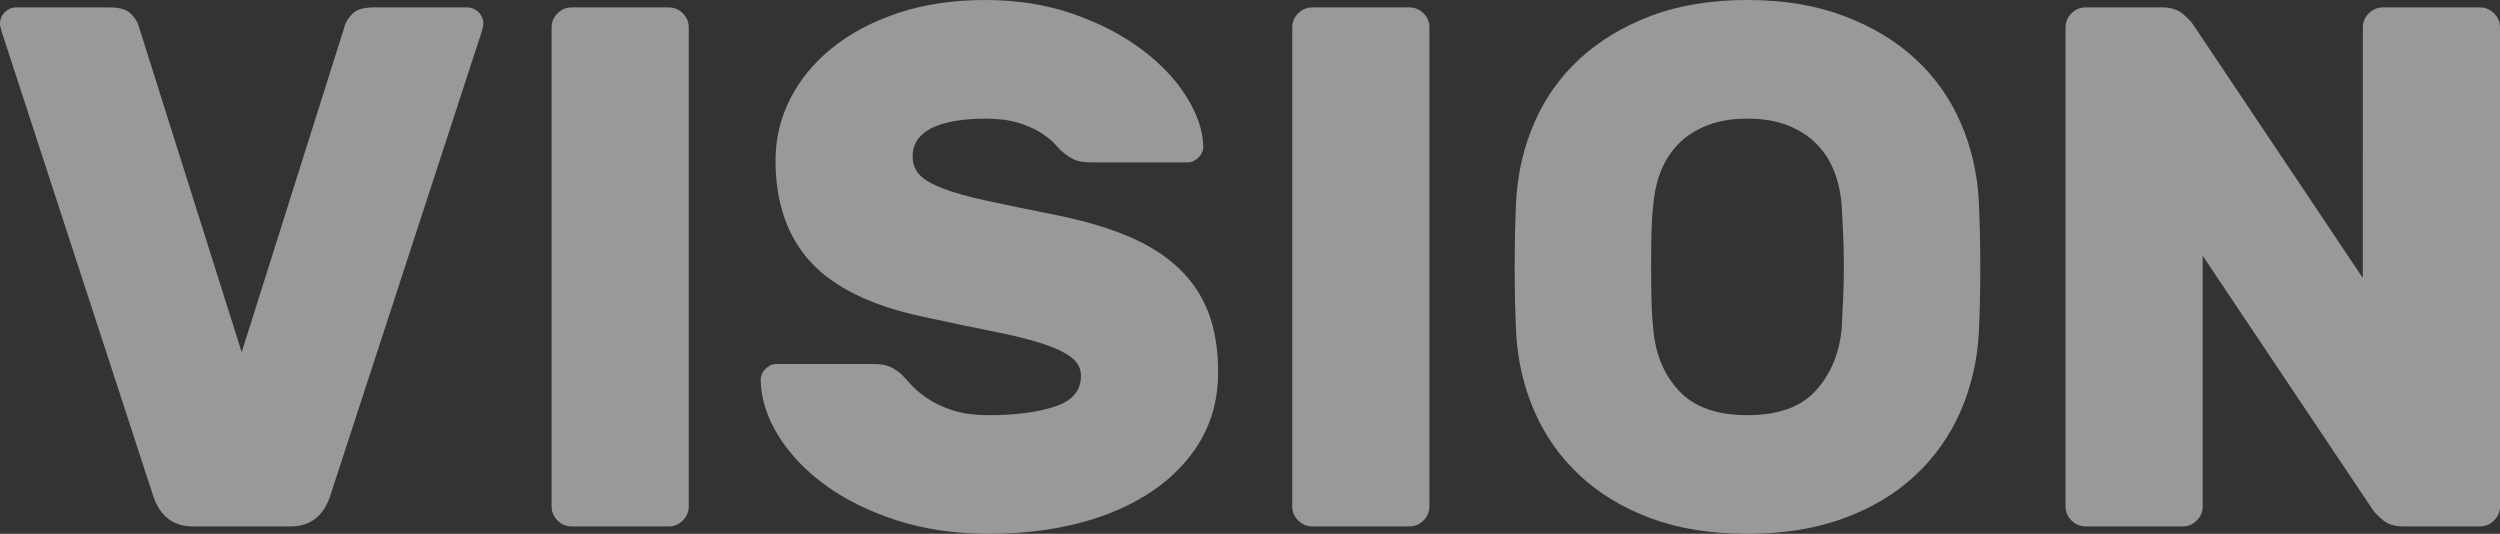
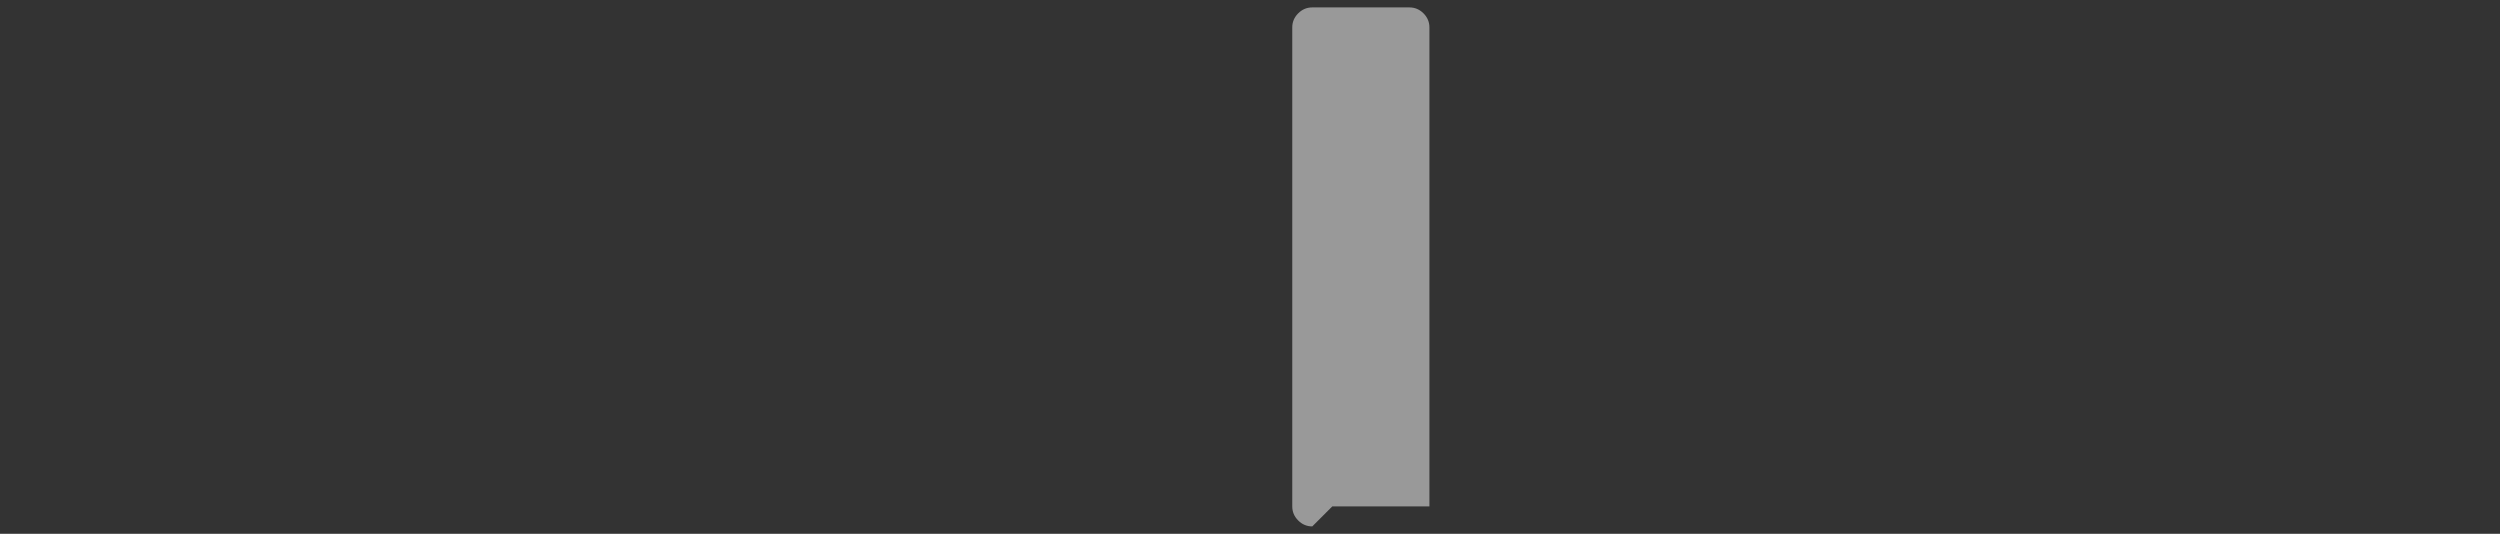
<svg xmlns="http://www.w3.org/2000/svg" id="_イヤー_2" viewBox="0 0 708.114 151.2">
  <rect x="0" y="0" width="708.114" height="151.2" fill="#333333" stroke="none" />
  <defs>
    <style>.cls-1{fill:#fff;}.cls-2{opacity:.5;}</style>
  </defs>
  <g id="background">
    <g class="cls-2">
-       <path class="cls-1" d="M54.6,149.1c-5.46,0-9.171-2.799-11.13-8.4L.63,9.45c-.282-.978-.456-1.608-.525-1.89-.072-.279-.104-.558-.104-.84,0-1.26,.453-2.343,1.365-3.255,.908-.909,1.995-1.365,3.255-1.365H31.08c2.799,0,4.794,.597,5.984,1.785,1.188,1.191,1.923,2.346,2.205,3.465l29.19,92.4L97.649,7.35c.279-1.119,1.015-2.274,2.205-3.465,1.188-1.188,3.184-1.785,5.985-1.785h26.46c1.26,0,2.343,.456,3.255,1.365,.909,.912,1.365,1.995,1.365,3.255,0,.282-.036,.561-.105,.84-.071,.282-.246,.912-.524,1.89l-42.84,131.25c-1.963,5.601-5.67,8.4-11.13,8.4h-27.721Z" />
-       <path class="cls-1" d="M161.91,149.1c-1.542,0-2.871-.558-3.99-1.68-1.122-1.119-1.68-2.448-1.68-3.99V7.77c0-1.539,.558-2.868,1.68-3.99s2.448-1.68,3.99-1.68h27.51c1.539,0,2.868,.561,3.99,1.68,1.119,1.122,1.68,2.451,1.68,3.99V143.43c0,1.542-.561,2.871-1.68,3.99-1.122,1.123-2.451,1.68-3.99,1.68h-27.51Z" />
-       <path class="cls-1" d="M279.089,0c8.958,0,17.185,1.296,24.675,3.885,7.488,2.592,13.966,5.916,19.426,9.975,5.46,4.062,9.729,8.542,12.81,13.44,3.078,4.902,4.688,9.591,4.83,14.07,0,1.26-.456,2.346-1.365,3.255-.912,.912-1.926,1.365-3.045,1.365h-27.51c-1.962,0-3.537-.279-4.726-.84-1.19-.558-2.414-1.397-3.675-2.52-.42-.42-1.086-1.119-1.995-2.1-.912-.978-2.205-1.995-3.885-3.045-1.68-1.05-3.78-1.958-6.3-2.73-2.521-.768-5.602-1.155-9.24-1.155-2.661,0-5.217,.177-7.665,.525-2.451,.351-4.62,.912-6.51,1.68-1.89,.771-3.433,1.857-4.62,3.255-1.191,1.401-1.785,3.15-1.785,5.25s.663,3.852,1.995,5.25c1.329,1.401,3.57,2.697,6.72,3.885,3.15,1.191,7.314,2.346,12.495,3.465,5.178,1.122,11.619,2.451,19.32,3.99,7.698,1.542,14.418,3.501,20.16,5.88,5.738,2.382,10.532,5.355,14.385,8.925,3.849,3.57,6.72,7.77,8.61,12.6,1.89,4.83,2.835,10.536,2.835,17.115,0,7.14-1.611,13.512-4.83,19.11-3.223,5.601-7.737,10.395-13.545,14.385-5.812,3.99-12.673,7.035-20.58,9.135-7.911,2.1-16.558,3.15-25.936,3.15-9.521,0-18.201-1.26-26.04-3.78-7.842-2.52-14.595-5.844-20.265-9.975-5.67-4.128-10.116-8.784-13.335-13.965-3.222-5.178-4.902-10.428-5.04-15.75,0-1.26,.453-2.343,1.365-3.255,.909-.909,1.923-1.365,3.045-1.365h27.51c1.959,0,3.498,.246,4.62,.735,1.119,.492,2.238,1.227,3.36,2.205,.558,.561,1.397,1.47,2.52,2.73,1.119,1.26,2.625,2.556,4.516,3.885,1.89,1.332,4.269,2.487,7.14,3.465,2.868,.981,6.405,1.47,10.604,1.47,7.419,0,13.614-.804,18.585-2.415,4.968-1.608,7.455-4.515,7.455-8.715,0-2.1-.912-3.849-2.729-5.25-1.821-1.398-4.551-2.694-8.19-3.885-3.642-1.188-8.295-2.343-13.965-3.465-5.67-1.119-12.357-2.52-20.055-4.2-14.421-3.078-24.957-8.223-31.605-15.435-6.65-7.208-9.975-16.833-9.975-28.875,0-6.018,1.365-11.76,4.095-17.22,2.73-5.46,6.684-10.29,11.865-14.49,5.178-4.2,11.445-7.524,18.795-9.975,7.35-2.448,15.573-3.675,24.675-3.675Z" />
-       <path class="cls-1" d="M371.698,149.1c-1.542,0-2.871-.558-3.99-1.68-1.122-1.119-1.68-2.448-1.68-3.99V7.77c0-1.539,.558-2.868,1.68-3.99s2.448-1.68,3.99-1.68h27.51c1.539,0,2.868,.561,3.99,1.68,1.119,1.122,1.68,2.451,1.68,3.99V143.43c0,1.542-.561,2.871-1.68,3.99-1.122,1.123-2.451,1.68-3.99,1.68h-27.51Z" />
-       <path class="cls-1" d="M429.447,56.91c.42-7.839,2.133-15.225,5.145-22.155,3.009-6.93,7.278-12.948,12.811-18.06,5.528-5.109,12.249-9.168,20.16-12.18,7.907-3.009,17.042-4.515,27.404-4.515,10.218,0,19.32,1.506,27.301,4.515,7.979,3.012,14.732,7.071,20.265,12.18,5.529,5.112,9.798,11.13,12.81,18.06,3.009,6.93,4.726,14.316,5.146,22.155,.278,6.021,.42,12.321,.42,18.9s-.142,12.741-.42,18.48c-.42,7.842-2.137,15.225-5.146,22.155-3.012,6.93-7.28,12.987-12.81,18.165-5.532,5.181-12.285,9.24-20.265,12.18-7.98,2.94-17.083,4.41-27.301,4.41-10.362,0-19.497-1.47-27.404-4.41-7.911-2.94-14.632-6.999-20.16-12.18-5.532-5.178-9.802-11.235-12.811-18.165-3.012-6.93-4.725-14.313-5.145-22.155-.282-5.739-.42-11.898-.42-18.48s.138-12.879,.42-18.9Zm92.189,36.33c.139-2.52,.279-5.319,.421-8.4,.138-3.078,.21-6.228,.21-9.45s-.072-6.333-.21-9.345c-.142-3.009-.282-5.703-.421-8.085-.282-3.498-1.017-6.72-2.204-9.66-1.191-2.94-2.871-5.493-5.04-7.665-2.173-2.169-4.866-3.885-8.085-5.145-3.223-1.26-7.003-1.89-11.341-1.89s-8.121,.63-11.34,1.89c-3.222,1.26-5.916,2.976-8.085,5.145s-3.852,4.725-5.04,7.665c-1.19,2.94-1.926,6.162-2.205,9.66-.282,2.382-.456,5.076-.524,8.085-.072,3.012-.105,6.126-.105,9.345s.033,6.372,.105,9.45c.068,3.081,.242,5.88,.524,8.4,.558,7.002,2.973,12.81,7.245,17.43,4.27,4.62,10.743,6.93,19.425,6.93s15.12-2.31,19.32-6.93c4.2-4.62,6.647-10.428,7.35-17.43Z" />
-       <path class="cls-1" d="M680.604,149.1c-2.382,0-4.305-.63-5.775-1.89-1.47-1.26-2.415-2.238-2.835-2.94l-48.09-71.82v70.98c0,1.542-.561,2.871-1.68,3.99-1.122,1.123-2.451,1.68-3.99,1.68h-27.51c-1.542,0-2.871-.558-3.99-1.68-1.122-1.119-1.68-2.448-1.68-3.99V7.77c0-1.539,.558-2.868,1.68-3.99s2.448-1.68,3.99-1.68h21.84c2.379,0,4.305,.63,5.775,1.89,1.47,1.26,2.415,2.241,2.835,2.94l48.09,71.82V7.77c0-1.539,.558-2.868,1.68-3.99s2.448-1.68,3.99-1.68h27.51c1.539,0,2.868,.561,3.99,1.68,1.119,1.122,1.68,2.451,1.68,3.99V143.43c0,1.542-.561,2.871-1.68,3.99-1.122,1.123-2.451,1.68-3.99,1.68h-21.84Z" />
+       <path class="cls-1" d="M371.698,149.1c-1.542,0-2.871-.558-3.99-1.68-1.122-1.119-1.68-2.448-1.68-3.99V7.77c0-1.539,.558-2.868,1.68-3.99s2.448-1.68,3.99-1.68h27.51c1.539,0,2.868,.561,3.99,1.68,1.119,1.122,1.68,2.451,1.68,3.99V143.43h-27.51Z" />
    </g>
  </g>
</svg>